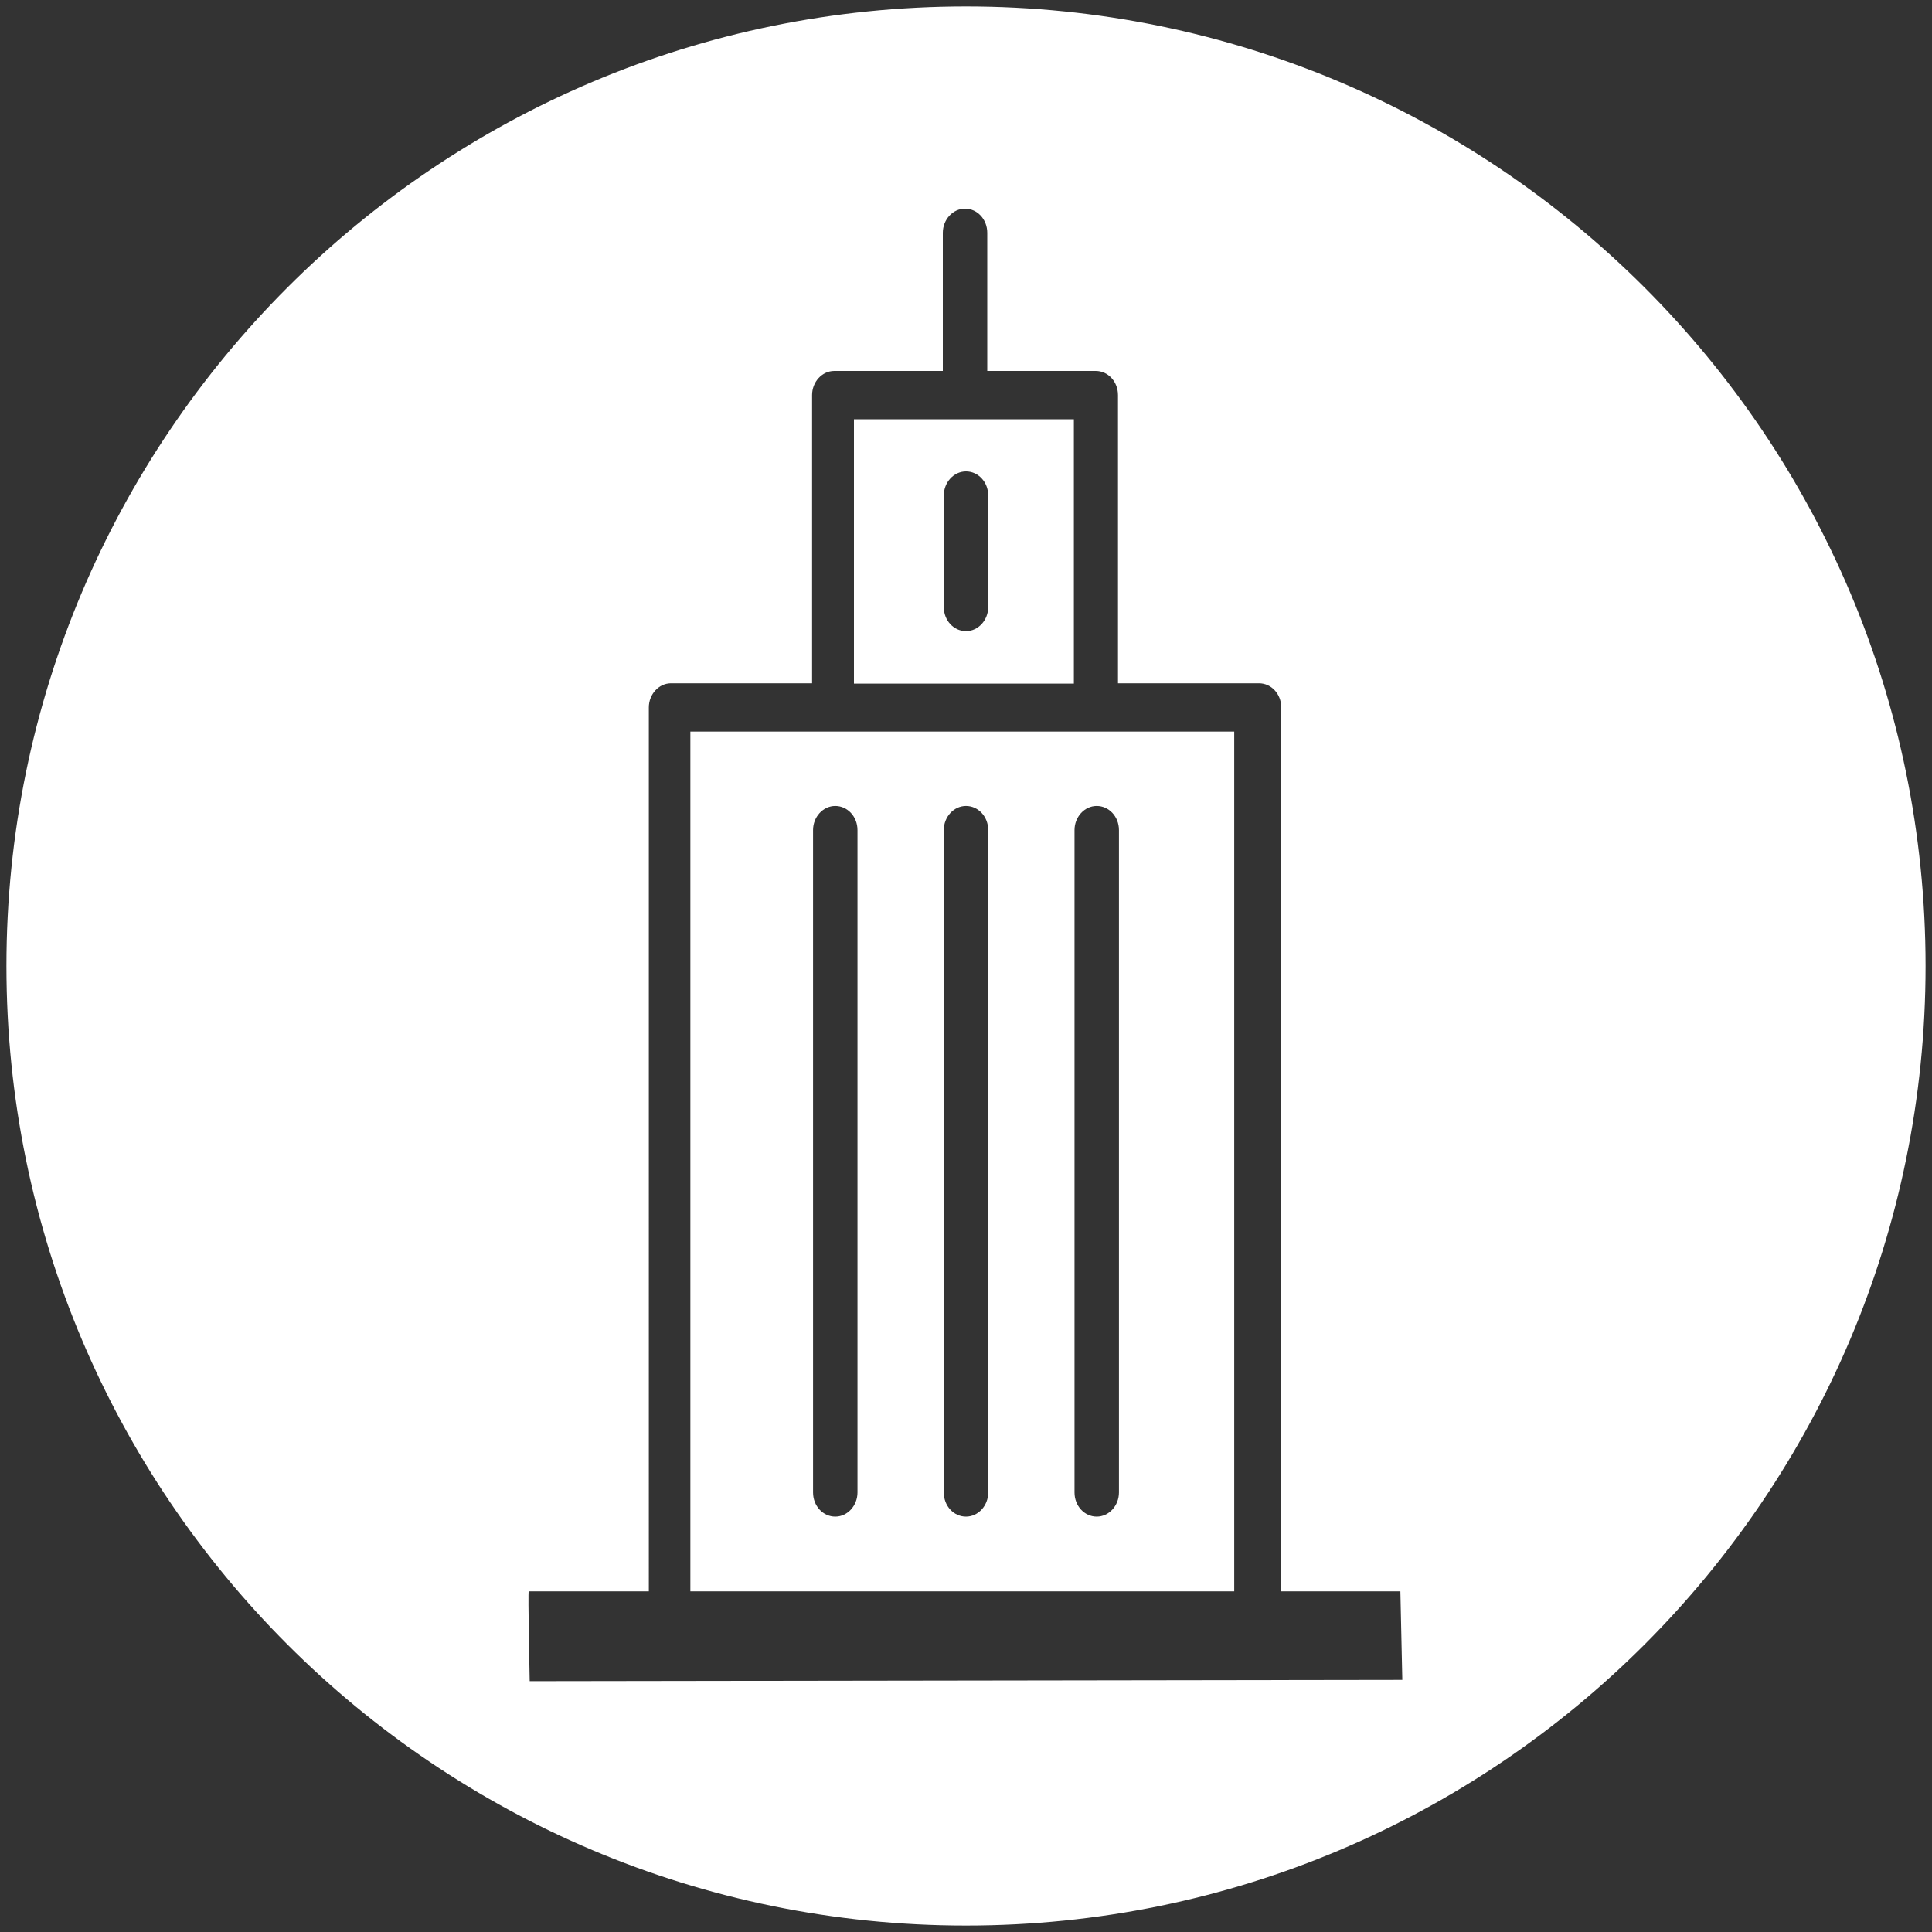
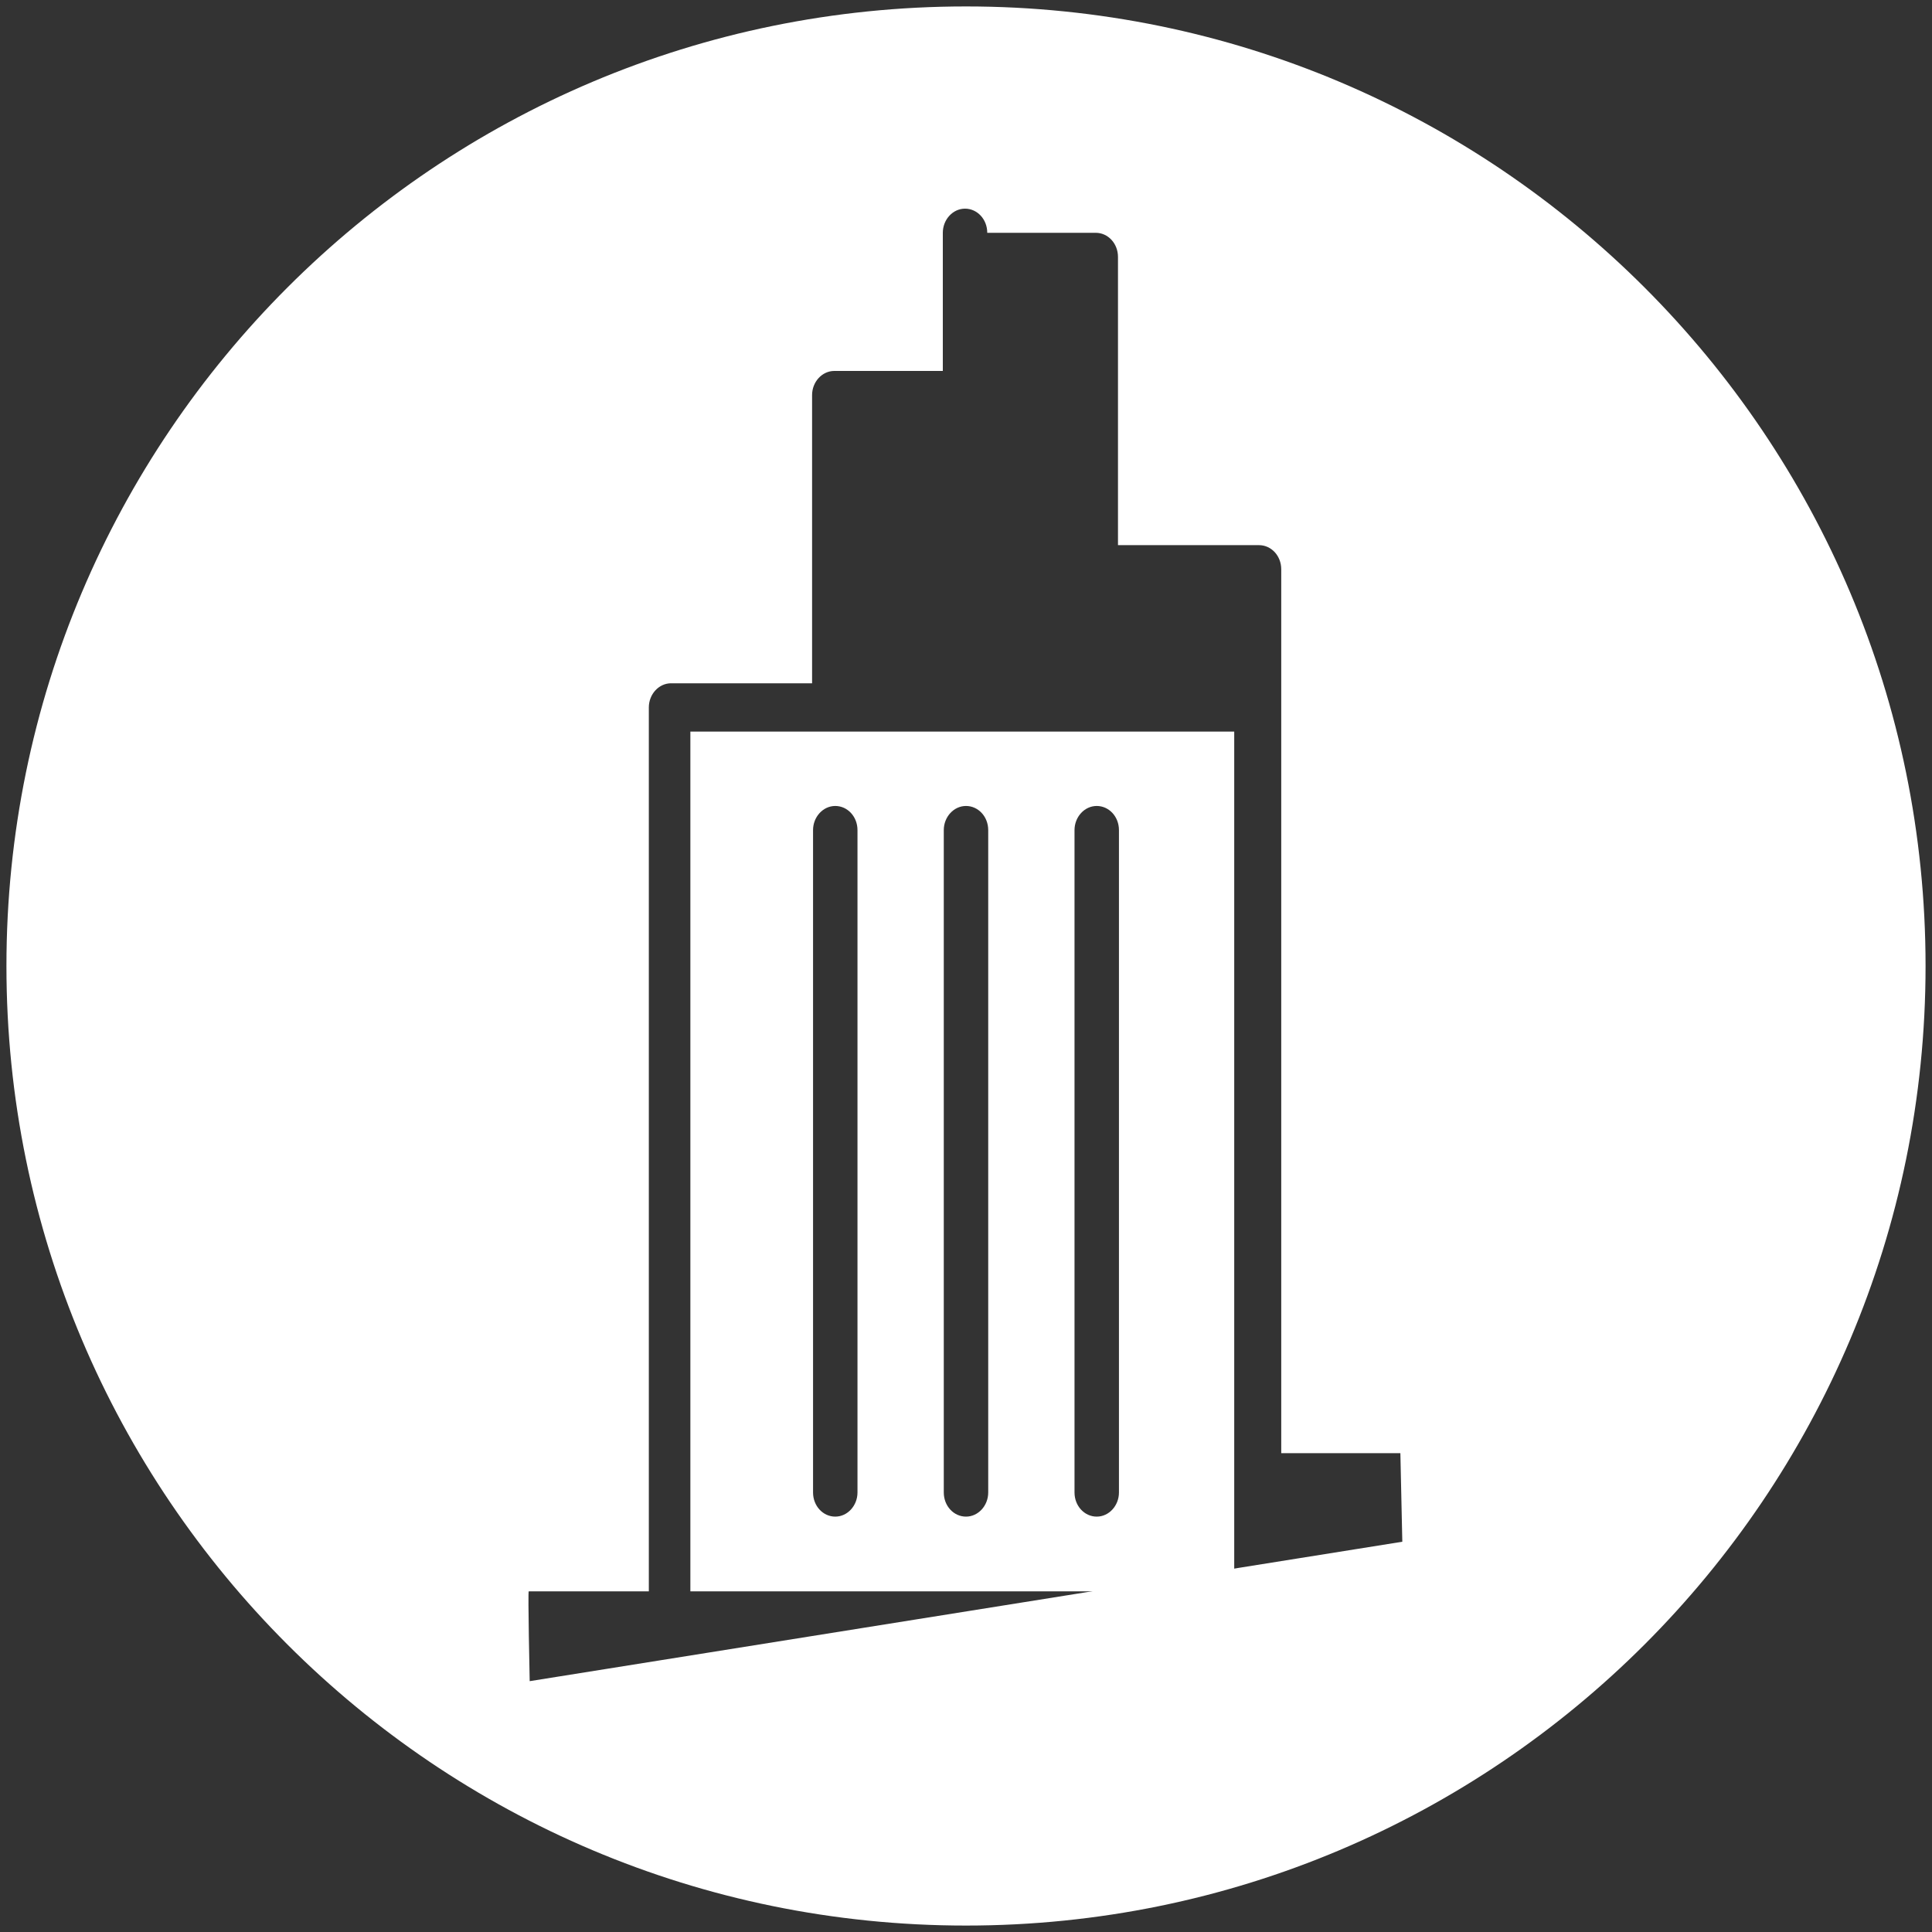
<svg xmlns="http://www.w3.org/2000/svg" version="1.1" id="Calque_1" x="0px" y="0px" viewBox="0 0 600 600" style="enable-background:new 0 0 600 600;" xml:space="preserve">
  <rect x="0" y="0" width="600" height="600" fill="#333333" stroke="none" />
  <style type="text/css"> .st0{fill:#FFFFFF;} </style>
  <g>
    <path class="st0" d="M214.4,494.2h168.9v-267H214.4V494.2z M333.7,257.8c0-4.1,3.1-7.5,6.9-7.5c3.8,0,6.9,3.3,6.9,7.5v205.7 c0,4.1-3.1,7.5-6.9,7.5c-3.8,0-6.9-3.3-6.9-7.5V257.8z M293.1,257.8c0-4.1,3.1-7.5,6.9-7.5c3.8,0,6.9,3.3,6.9,7.5v205.7 c0,4.1-3.1,7.5-6.9,7.5c-3.8,0-6.9-3.3-6.9-7.5V257.8z M252.5,257.8c0-4.1,3.1-7.5,6.9-7.5c3.8,0,6.9,3.3,6.9,7.5v205.7 c0,4.1-3.1,7.5-6.9,7.5c-3.8,0-6.9-3.3-6.9-7.5V257.8z" />
-     <path class="st0" d="M333.5,130.2h-68.3v82.1h68.3V130.2z M306.9,188.5c0,4.1-3.1,7.5-6.9,7.5s-6.9-3.3-6.9-7.5v-34.6 c0-4.1,3.1-7.5,6.9-7.5s6.9,3.3,6.9,7.5V188.5z" />
-     <path class="st0" d="M300,2C135.4,2,2,135.4,2,300c0,164.6,133.4,298,298,298c164.6,0,298-133.4,298-298C598,135.4,464.6,2,300,2z M164.5,522.1c0,0-0.6-27.9-0.3-27.9h37.3V219.7c0-4.1,3.1-7.5,6.9-7.5h43.8v-89.5c0-4.1,3.1-7.5,6.9-7.5h33.7V72.3 c0-4.1,3.1-7.5,6.9-7.5c3.8,0,6.9,3.3,6.9,7.5v42.9h33.7c3.8,0,6.9,3.3,6.9,7.5v89.5h43.8c3.8,0,6.9,3.3,6.9,7.5v274.5h37l0.6,27.5 L164.5,522.1z" />
+     <path class="st0" d="M300,2C135.4,2,2,135.4,2,300c0,164.6,133.4,298,298,298c164.6,0,298-133.4,298-298C598,135.4,464.6,2,300,2z M164.5,522.1c0,0-0.6-27.9-0.3-27.9h37.3V219.7c0-4.1,3.1-7.5,6.9-7.5h43.8v-89.5c0-4.1,3.1-7.5,6.9-7.5h33.7V72.3 c0-4.1,3.1-7.5,6.9-7.5c3.8,0,6.9,3.3,6.9,7.5h33.7c3.8,0,6.9,3.3,6.9,7.5v89.5h43.8c3.8,0,6.9,3.3,6.9,7.5v274.5h37l0.6,27.5 L164.5,522.1z" />
  </g>
</svg>